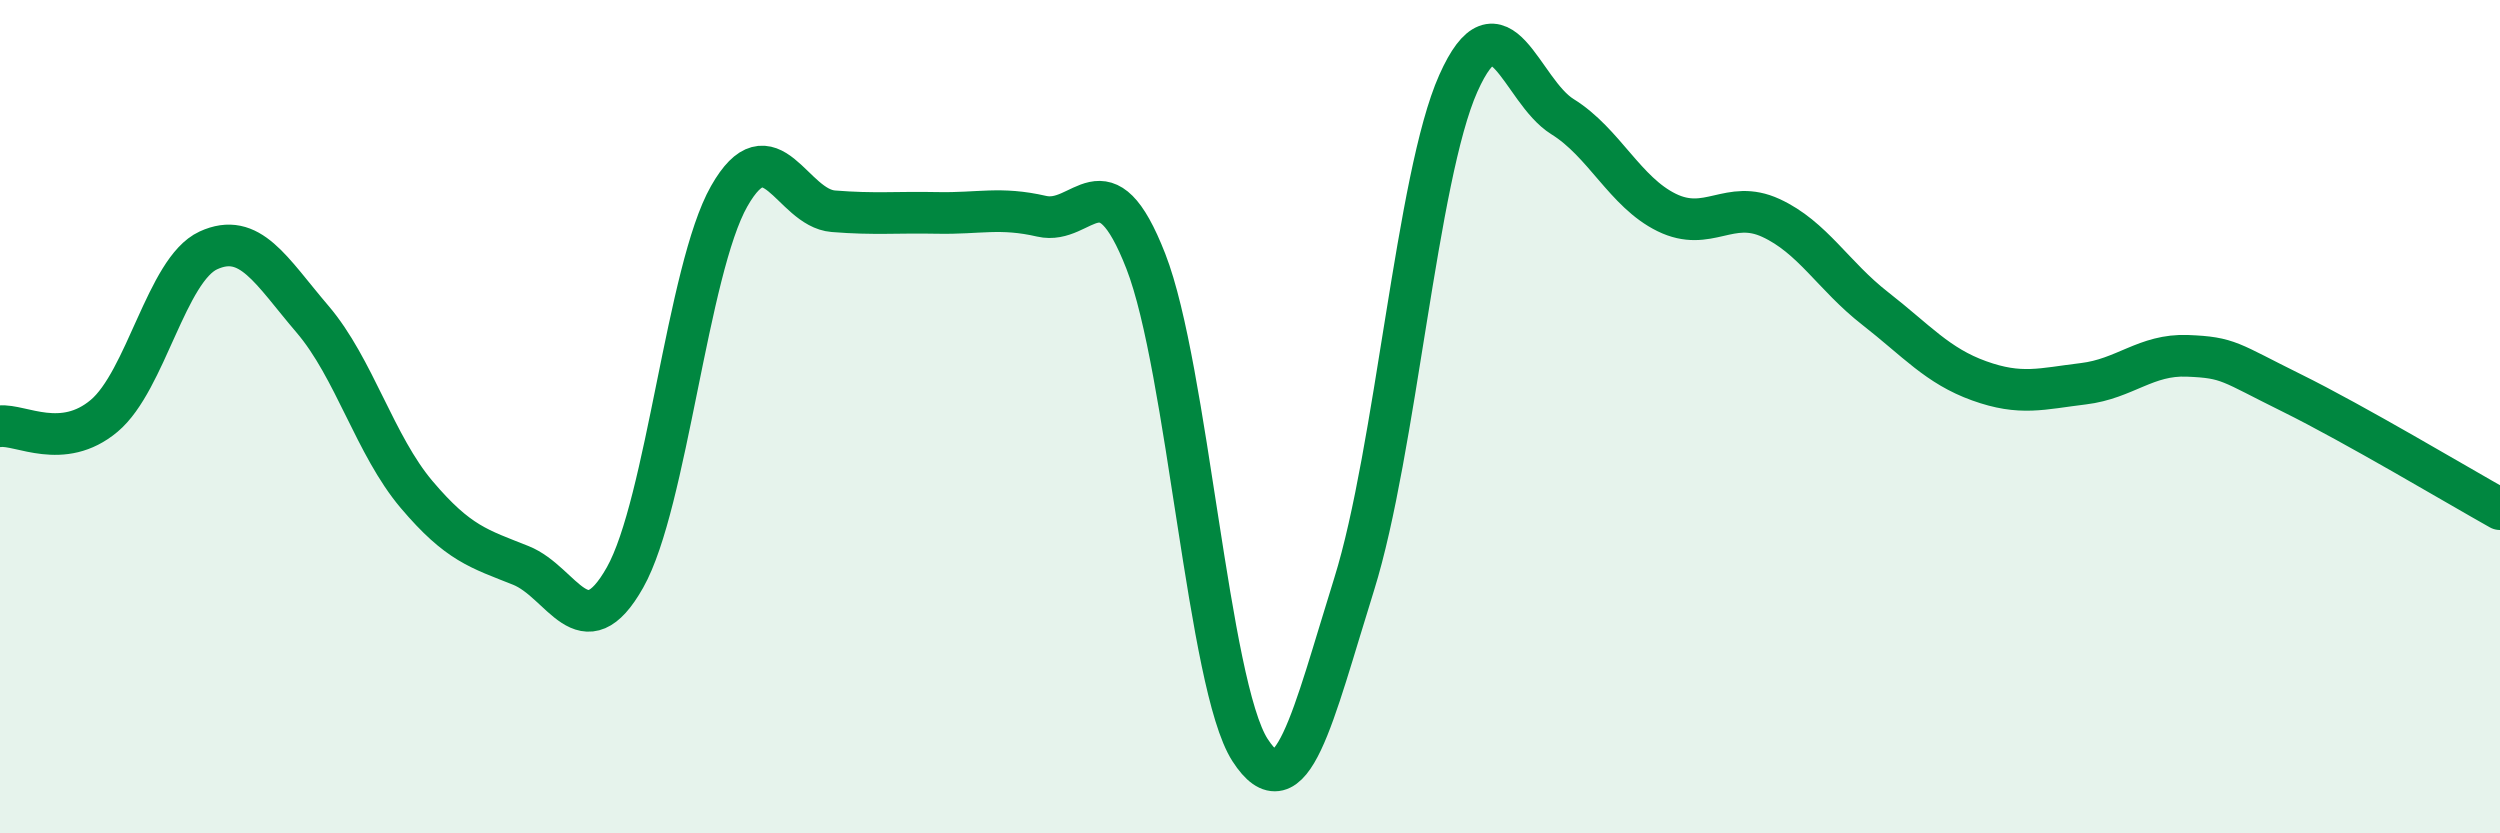
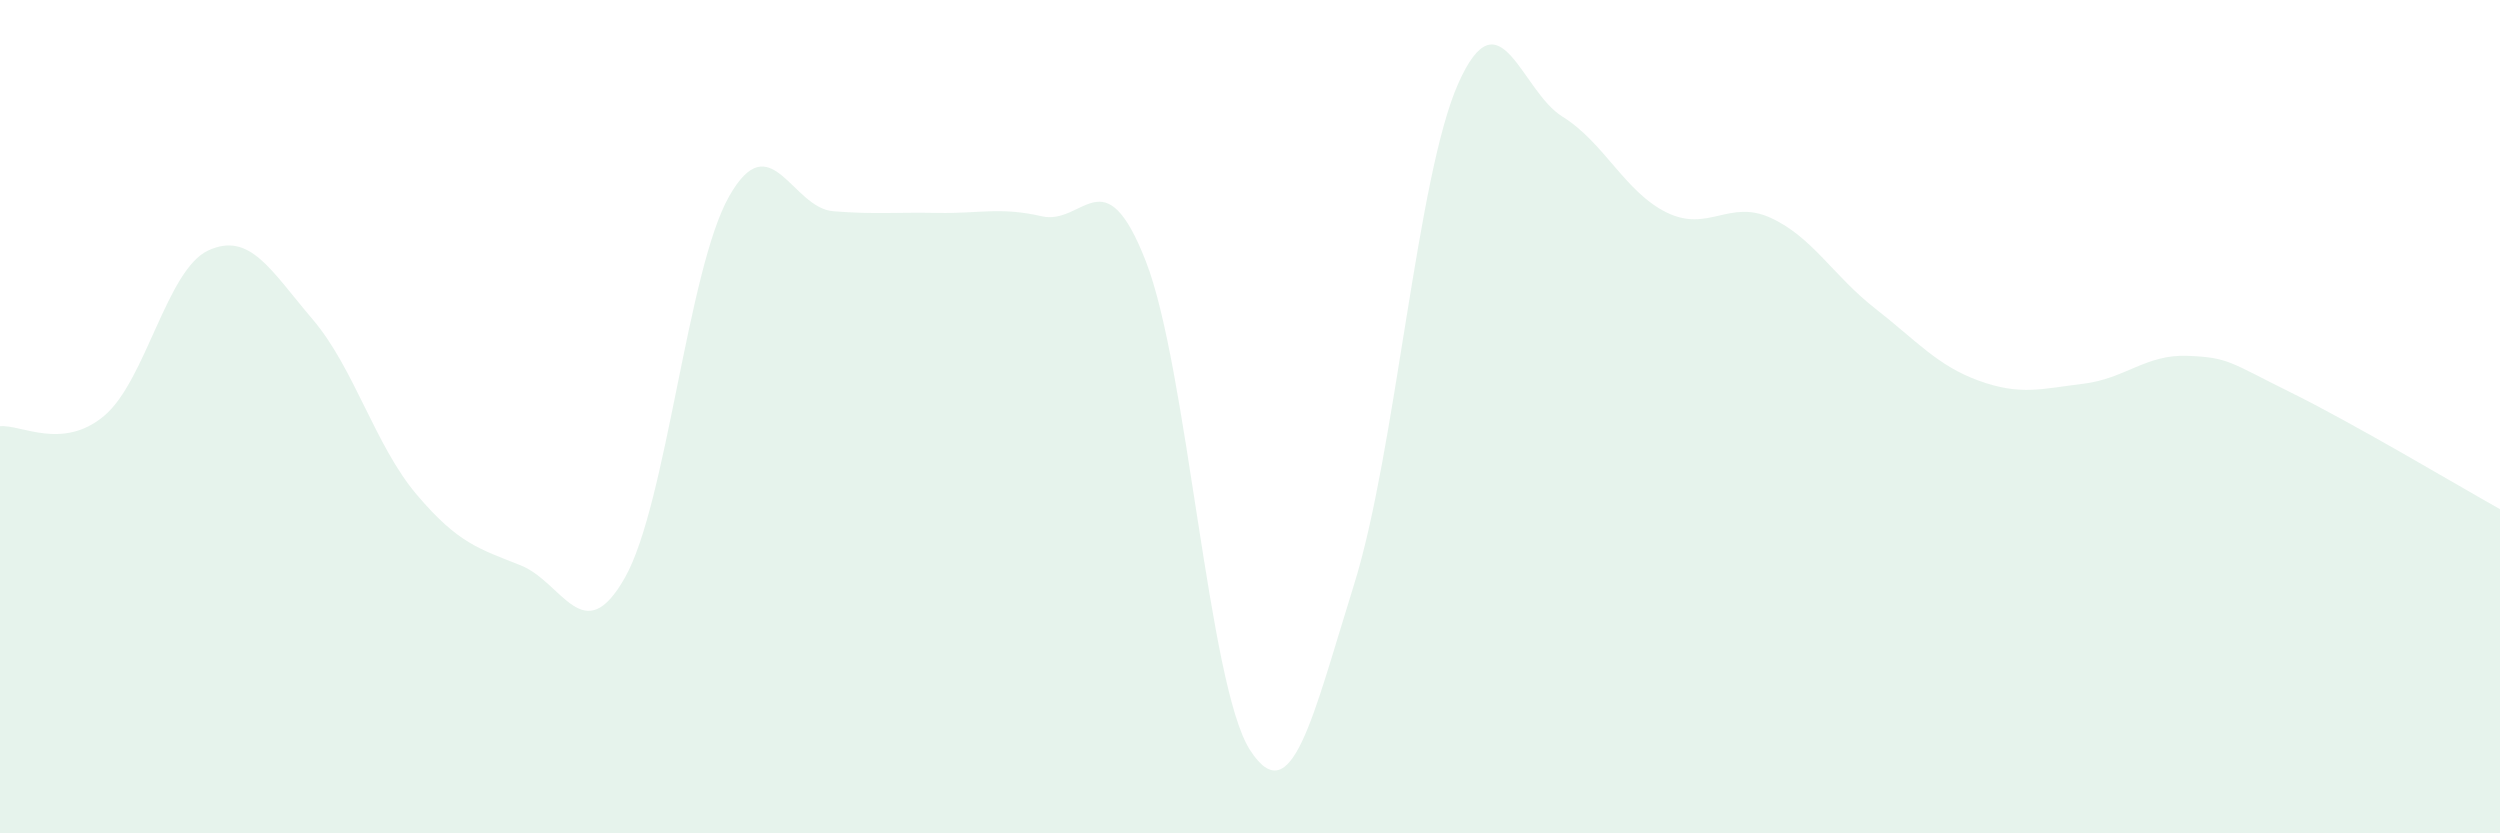
<svg xmlns="http://www.w3.org/2000/svg" width="60" height="20" viewBox="0 0 60 20">
  <path d="M 0,10.23 C 0.5,10.18 1.5,10.82 2.5,9.98 C 3.5,9.14 4,6.47 5,6.01 C 6,5.55 6.5,6.49 7.5,7.66 C 8.5,8.83 9,10.69 10,11.87 C 11,13.05 11.5,13.17 12.5,13.57 C 13.5,13.97 14,15.63 15,13.86 C 16,12.09 16.5,6.47 17.5,4.71 C 18.5,2.95 19,4.99 20,5.07 C 21,5.15 21.5,5.09 22.5,5.11 C 23.5,5.13 24,4.96 25,5.19 C 26,5.42 26.5,3.71 27.5,6.27 C 28.5,8.83 29,16.45 30,18 C 31,19.55 31.5,17.22 32.5,14.02 C 33.5,10.82 34,4.24 35,2 C 36,-0.24 36.5,2.18 37.5,2.8 C 38.5,3.42 39,4.61 40,5.1 C 41,5.59 41.5,4.77 42.5,5.23 C 43.5,5.69 44,6.62 45,7.4 C 46,8.18 46.5,8.78 47.5,9.14 C 48.5,9.5 49,9.33 50,9.21 C 51,9.09 51.5,8.5 52.5,8.54 C 53.5,8.58 53.5,8.69 55,9.43 C 56.5,10.17 59,11.66 60,12.22L60 20L0 20Z" fill="#008740" opacity="0.1" stroke-linecap="round" stroke-linejoin="round" />
-   <path d="M 0,10.23 C 0.5,10.18 1.5,10.82 2.5,9.98 C 3.5,9.14 4,6.47 5,6.01 C 6,5.55 6.5,6.49 7.5,7.66 C 8.5,8.83 9,10.69 10,11.87 C 11,13.05 11.5,13.17 12.5,13.57 C 13.5,13.97 14,15.63 15,13.86 C 16,12.09 16.5,6.47 17.5,4.71 C 18.5,2.95 19,4.99 20,5.07 C 21,5.15 21.5,5.09 22.5,5.11 C 23.5,5.13 24,4.96 25,5.19 C 26,5.42 26.5,3.71 27.5,6.27 C 28.5,8.83 29,16.45 30,18 C 31,19.55 31.5,17.22 32.5,14.02 C 33.5,10.82 34,4.24 35,2 C 36,-0.24 36.5,2.18 37.5,2.8 C 38.5,3.42 39,4.61 40,5.1 C 41,5.59 41.5,4.77 42.5,5.23 C 43.5,5.69 44,6.62 45,7.4 C 46,8.18 46.5,8.78 47.5,9.14 C 48.5,9.5 49,9.33 50,9.21 C 51,9.09 51.5,8.5 52.5,8.54 C 53.5,8.58 53.5,8.69 55,9.43 C 56.5,10.17 59,11.66 60,12.22" stroke="#008740" stroke-width="1" fill="none" stroke-linecap="round" stroke-linejoin="round" />
</svg>